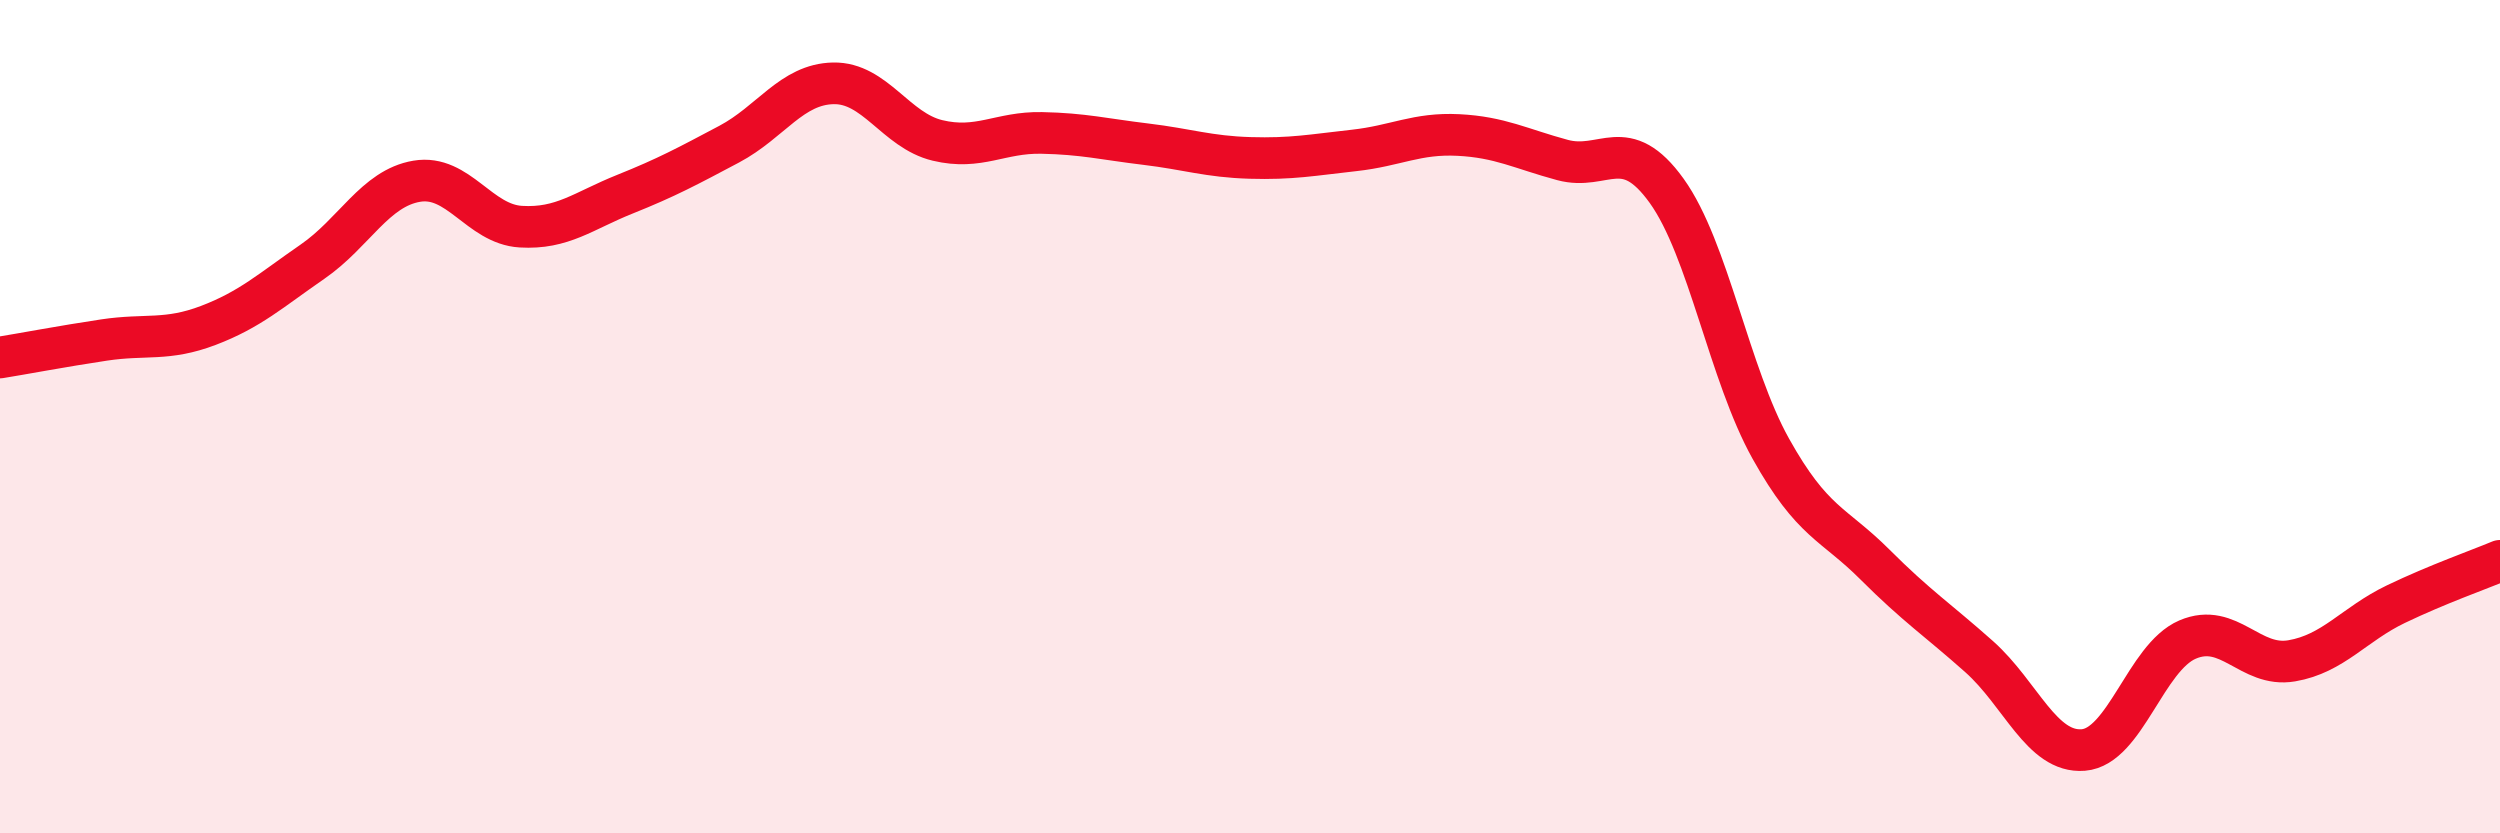
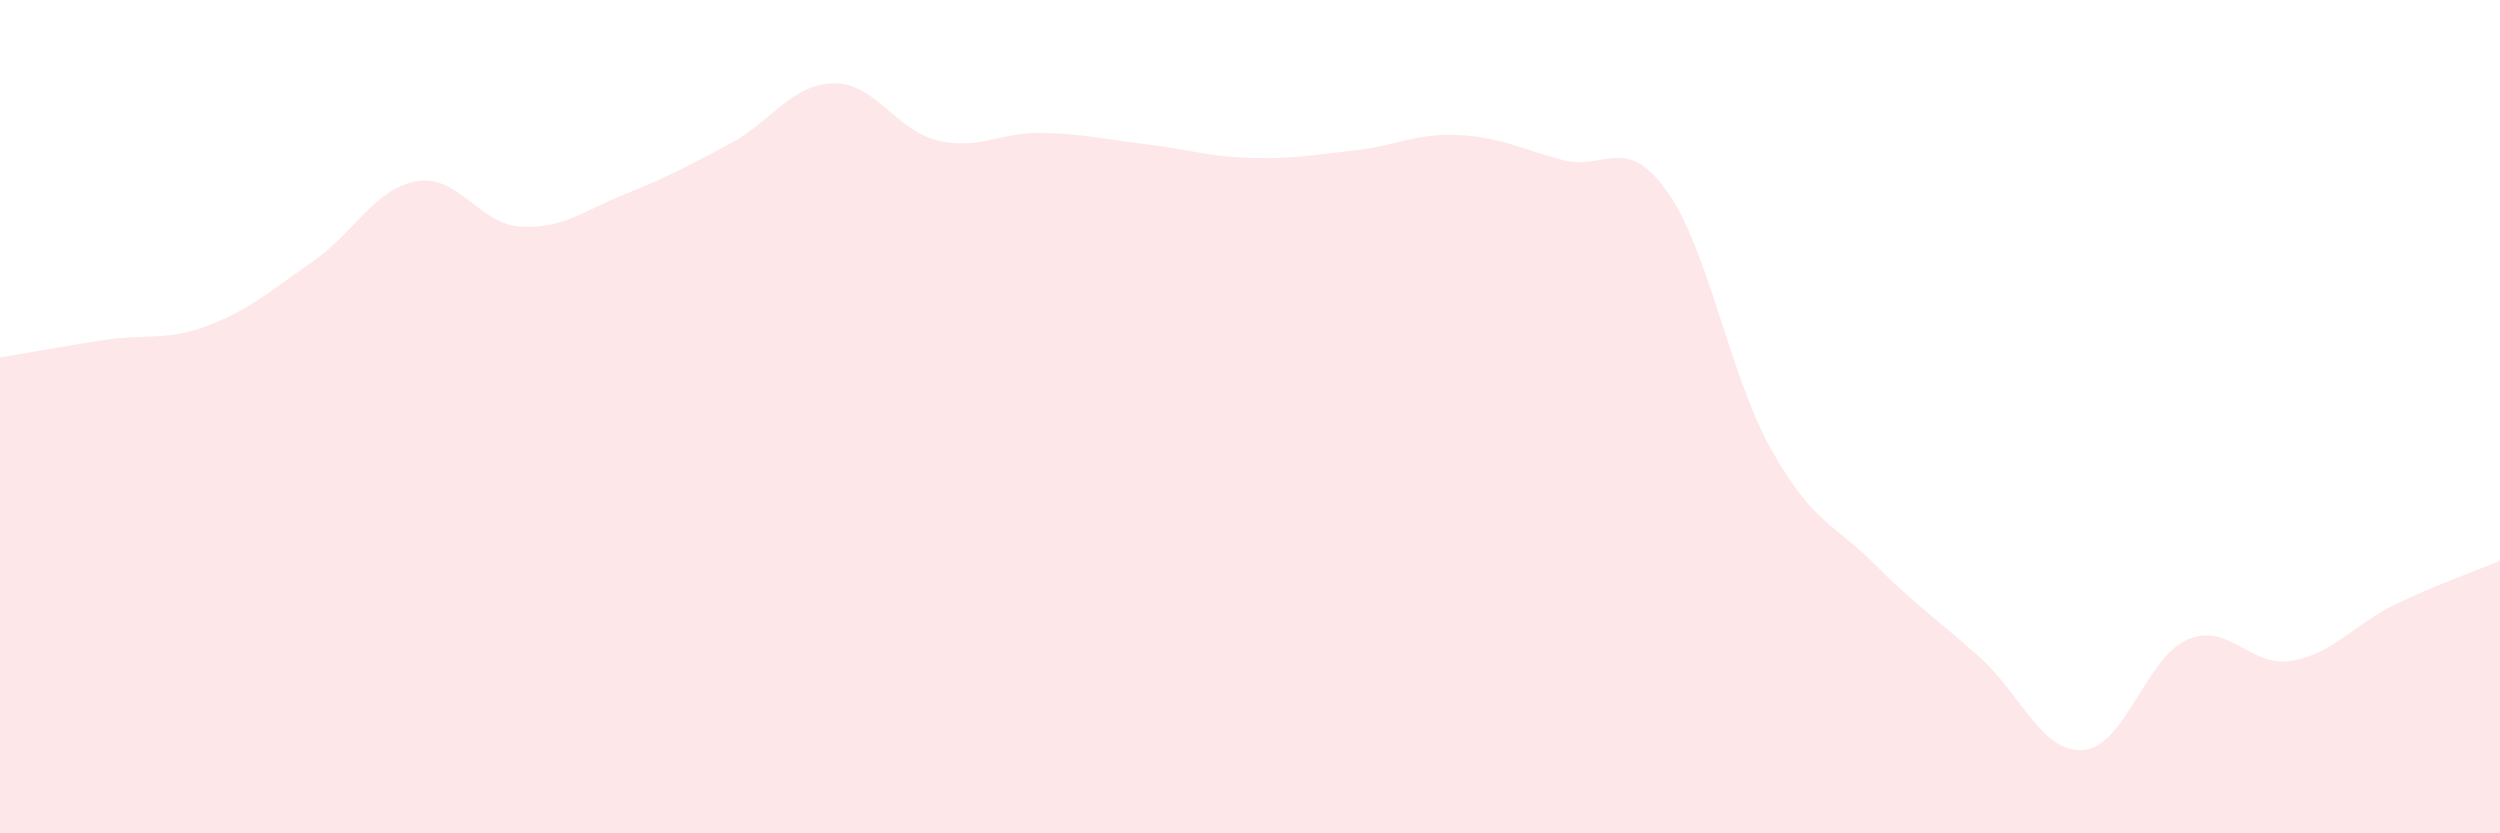
<svg xmlns="http://www.w3.org/2000/svg" width="60" height="20" viewBox="0 0 60 20">
  <path d="M 0,8.58 C 0.5,8.5 1.5,8.31 2.5,8.16 C 3.5,8.01 4,8.19 5,7.81 C 6,7.43 6.5,6.97 7.5,6.28 C 8.5,5.59 9,4.52 10,4.35 C 11,4.18 11.5,5.38 12.5,5.44 C 13.5,5.5 14,5.06 15,4.66 C 16,4.26 16.5,3.99 17.5,3.46 C 18.5,2.93 19,2.02 20,2 C 21,1.98 21.5,3.13 22.5,3.37 C 23.5,3.61 24,3.17 25,3.19 C 26,3.21 26.5,3.34 27.5,3.46 C 28.5,3.58 29,3.76 30,3.79 C 31,3.82 31.5,3.72 32.5,3.61 C 33.5,3.5 34,3.19 35,3.24 C 36,3.29 36.5,3.57 37.5,3.84 C 38.5,4.11 39,3.19 40,4.58 C 41,5.97 41.5,8.98 42.5,10.77 C 43.5,12.56 44,12.55 45,13.55 C 46,14.55 46.5,14.87 47.5,15.76 C 48.5,16.65 49,18.08 50,18 C 51,17.92 51.5,15.78 52.5,15.35 C 53.5,14.92 54,16.03 55,15.86 C 56,15.69 56.5,14.98 57.5,14.5 C 58.5,14.02 59.5,13.67 60,13.46L60 20L0 20Z" fill="#EB0A25" opacity="0.1" stroke-linecap="round" stroke-linejoin="round" />
-   <path d="M 0,8.58 C 0.5,8.5 1.5,8.31 2.5,8.16 C 3.5,8.01 4,8.19 5,7.81 C 6,7.43 6.5,6.97 7.5,6.28 C 8.5,5.59 9,4.52 10,4.35 C 11,4.18 11.5,5.38 12.5,5.44 C 13.5,5.5 14,5.06 15,4.66 C 16,4.26 16.5,3.99 17.5,3.46 C 18.5,2.93 19,2.02 20,2 C 21,1.98 21.5,3.13 22.5,3.37 C 23.5,3.61 24,3.17 25,3.19 C 26,3.21 26.5,3.34 27.5,3.46 C 28.5,3.58 29,3.76 30,3.79 C 31,3.82 31.5,3.72 32.5,3.61 C 33.5,3.5 34,3.19 35,3.24 C 36,3.29 36.5,3.57 37.5,3.84 C 38.5,4.11 39,3.19 40,4.58 C 41,5.97 41.5,8.98 42.5,10.77 C 43.5,12.56 44,12.55 45,13.55 C 46,14.55 46.5,14.87 47.5,15.76 C 48.5,16.65 49,18.08 50,18 C 51,17.92 51.5,15.78 52.5,15.35 C 53.5,14.92 54,16.03 55,15.86 C 56,15.69 56.5,14.98 57.5,14.5 C 58.5,14.02 59.5,13.67 60,13.46" stroke="#EB0A25" stroke-width="1" fill="none" stroke-linecap="round" stroke-linejoin="round" />
</svg>